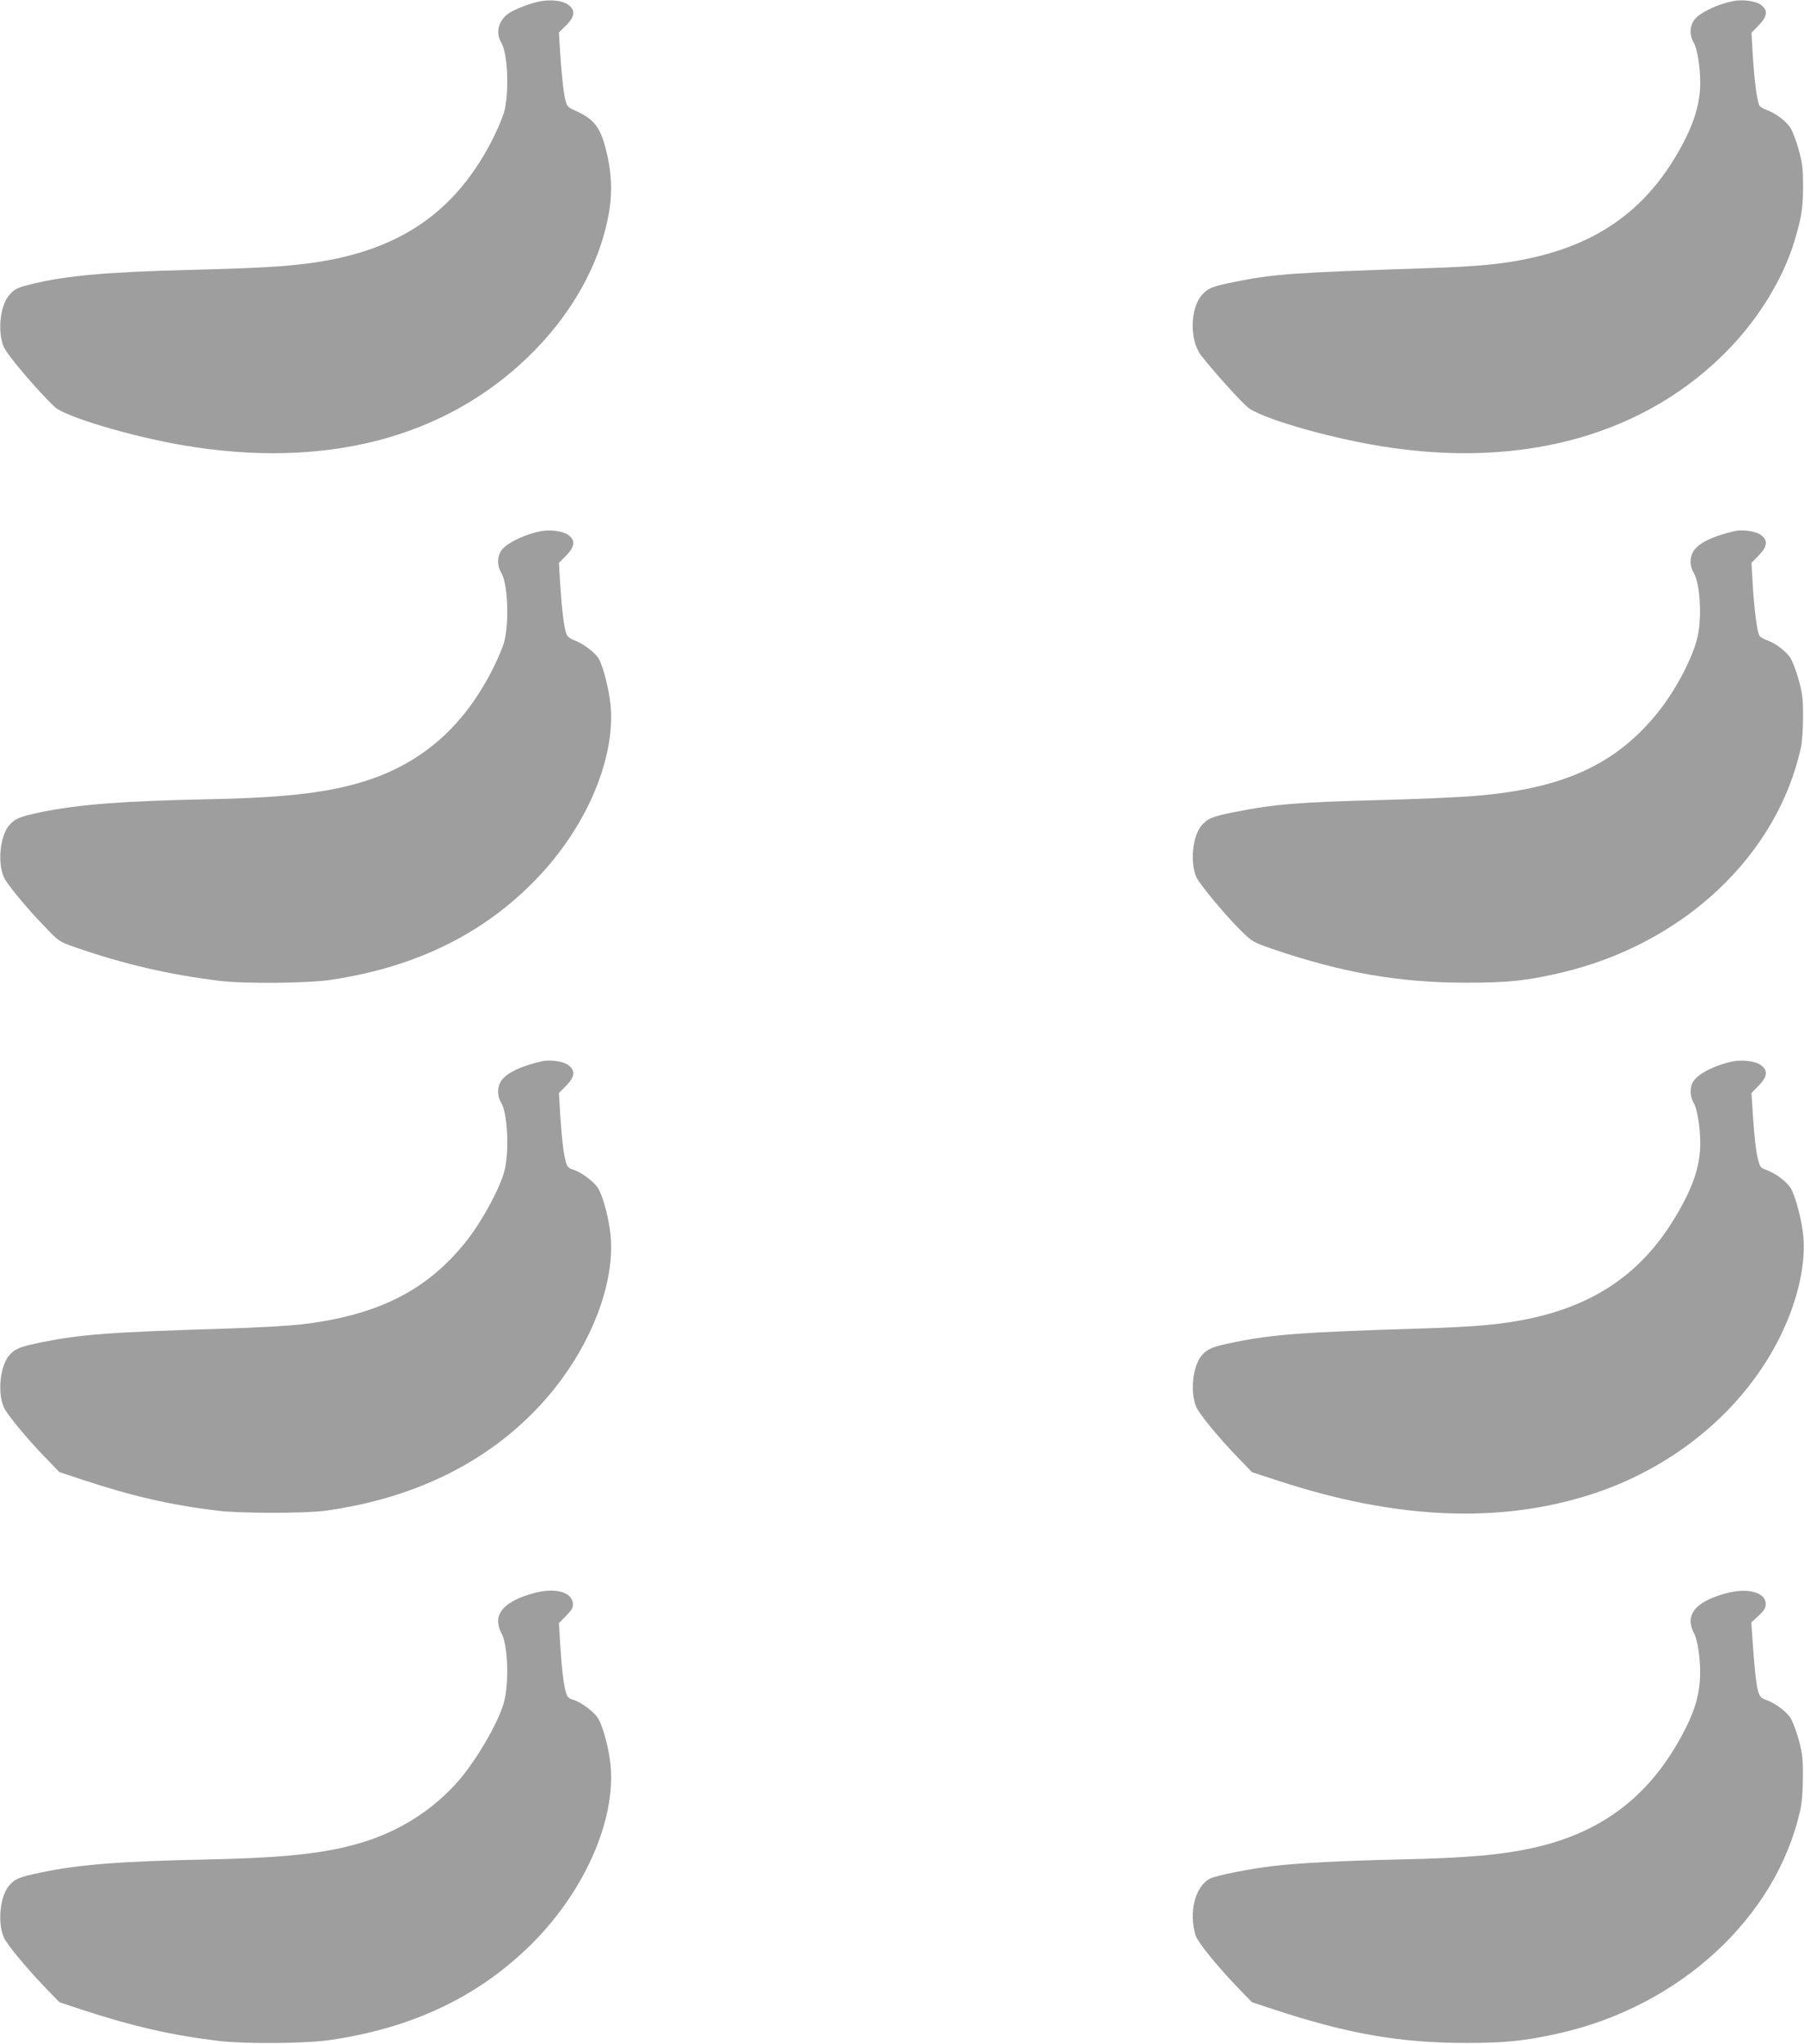
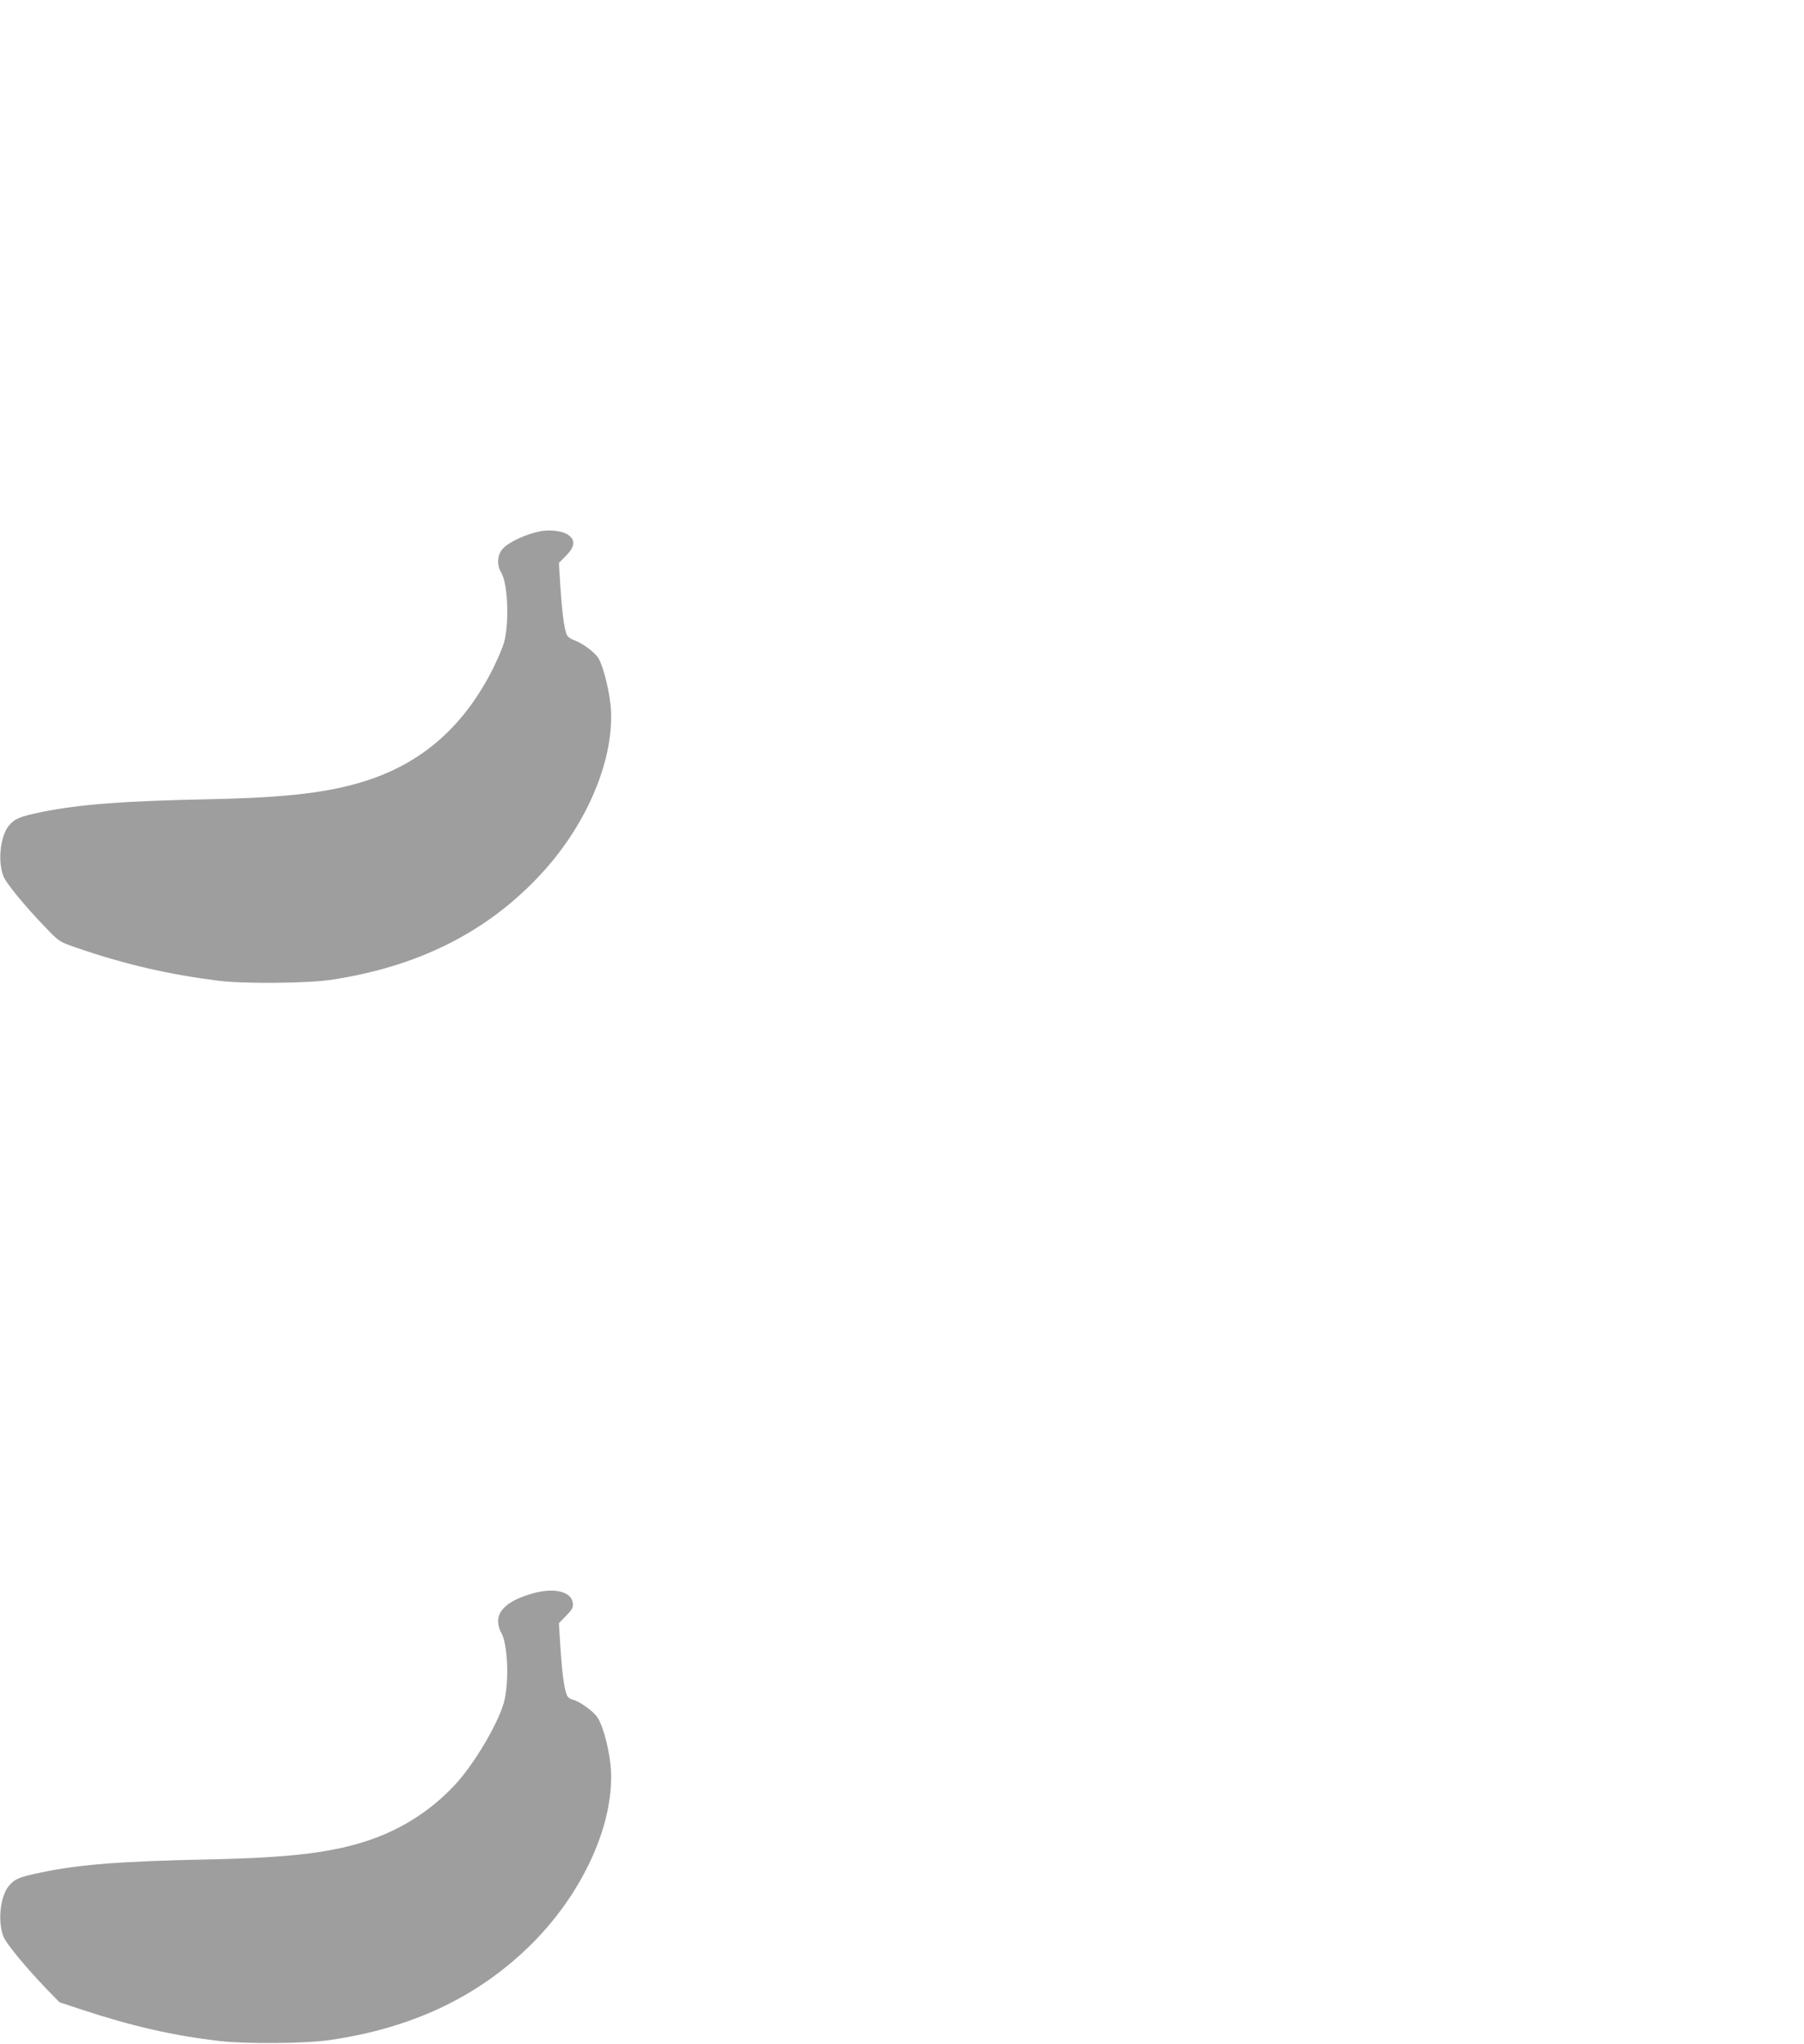
<svg xmlns="http://www.w3.org/2000/svg" version="1.0" width="1130pt" height="1280pt" viewBox="0 0 1130 1280" preserveAspectRatio="xMidYMid meet">
  <g transform="translate(0,1280) scale(0.1,-0.1)" fill="#9e9e9e" stroke="none">
-     <path d="M3375 12790 c-54 -11 -143 -45 -183 -70 -68 -42 -91 -124 -52 -187 41 -68 51 -313 17 -438 -8 -27 -37 -97 -65 -154 -234 -470 -593 -716 -1157 -790 -160 -21 -338 -31 -736 -41 -526 -13 -784 -36 -1000 -89 -91 -22 -109 -31 -143 -71 -56 -67 -72 -228 -33 -321 22 -52 204 -267 319 -377 65 -62 485 -187 813 -242 876 -147 1619 43 2147 549 278 266 460 592 514 919 21 125 14 254 -21 387 -36 142 -77 192 -196 244 -42 19 -48 26 -58 66 -12 47 -26 185 -35 336 l-5 86 45 44 c56 55 60 96 12 130 -35 26 -115 34 -183 19z" />
-     <path d="M10860 12794 c-96 -18 -207 -70 -244 -114 -32 -39 -35 -100 -7 -147 22 -36 41 -152 41 -253 0 -137 -46 -278 -148 -450 -204 -347 -491 -551 -904 -644 -174 -39 -332 -55 -673 -66 -822 -27 -950 -36 -1194 -86 -138 -27 -167 -40 -205 -84 -72 -87 -74 -283 -3 -375 74 -95 212 -250 288 -322 70 -66 492 -191 838 -247 893 -146 1667 72 2187 615 188 197 333 437 403 665 46 154 55 209 55 349 0 112 -4 144 -28 230 -15 55 -39 116 -52 136 -29 43 -94 91 -147 110 -22 7 -42 20 -47 29 -14 29 -30 146 -40 300 l-9 155 44 45 c57 58 61 97 13 131 -32 23 -110 33 -168 23z" />
+     <path d="M10860 12794 l-9 155 44 45 c57 58 61 97 13 131 -32 23 -110 33 -168 23z" />
    <path d="M3390 9474 c-96 -18 -207 -70 -244 -114 -32 -39 -35 -100 -6 -147 41 -68 51 -313 17 -438 -8 -27 -37 -97 -65 -154 -179 -359 -433 -589 -785 -706 -232 -77 -503 -110 -987 -120 -547 -11 -818 -32 -1058 -80 -139 -29 -168 -41 -206 -85 -55 -67 -72 -228 -33 -321 18 -43 141 -193 260 -315 87 -91 89 -92 190 -127 306 -106 584 -170 897 -209 162 -20 558 -16 705 6 535 81 959 290 1292 639 297 310 476 719 460 1047 -5 105 -46 274 -78 327 -24 39 -100 95 -153 114 -23 8 -42 23 -47 36 -16 42 -29 147 -39 298 l-9 150 45 45 c56 58 60 97 12 131 -32 23 -110 33 -168 23z" />
-     <path d="M10865 9474 c-128 -30 -209 -67 -249 -114 -32 -39 -35 -100 -7 -147 39 -63 52 -268 26 -394 -28 -130 -131 -329 -245 -474 -263 -330 -593 -483 -1145 -529 -99 -9 -362 -20 -585 -26 -521 -13 -680 -26 -929 -76 -138 -27 -167 -40 -205 -84 -56 -67 -72 -228 -33 -322 18 -42 187 -246 284 -340 65 -64 73 -69 188 -109 437 -150 801 -214 1220 -213 263 0 381 12 600 64 764 181 1352 737 1497 1415 7 33 12 119 12 190 0 112 -4 144 -28 230 -15 55 -39 116 -52 136 -29 43 -94 91 -147 110 -22 7 -42 20 -47 29 -14 29 -30 146 -40 300 l-9 155 44 45 c57 58 61 97 13 131 -31 23 -115 34 -163 23z" />
-     <path d="M3395 6154 c-128 -30 -209 -67 -249 -114 -32 -39 -35 -100 -6 -147 40 -66 51 -313 19 -428 -31 -114 -141 -316 -239 -439 -246 -310 -559 -466 -1041 -521 -74 -8 -278 -20 -454 -25 -742 -23 -916 -36 -1164 -86 -138 -28 -167 -40 -205 -84 -55 -67 -72 -228 -33 -321 18 -43 141 -193 260 -316 l89 -92 151 -50 c314 -103 545 -156 842 -192 133 -17 544 -17 665 -1 610 82 1104 344 1441 763 235 294 370 646 356 929 -5 112 -47 277 -83 332 -26 41 -112 103 -157 114 -17 4 -32 16 -37 30 -17 43 -30 147 -40 299 l-9 150 45 45 c56 58 60 97 12 131 -31 23 -115 34 -163 23z" />
-     <path d="M10860 6154 c-105 -20 -210 -70 -249 -120 -27 -34 -28 -98 -2 -141 22 -36 41 -152 41 -253 0 -143 -45 -277 -158 -465 -203 -338 -488 -539 -893 -629 -175 -39 -355 -56 -704 -66 -740 -23 -916 -36 -1164 -86 -138 -28 -167 -40 -205 -84 -55 -67 -72 -228 -33 -321 18 -43 141 -193 260 -316 l90 -93 166 -54 c744 -244 1396 -270 1975 -79 483 160 890 486 1124 902 133 236 203 495 189 696 -7 102 -51 269 -82 317 -28 42 -98 93 -153 112 -35 12 -38 17 -53 77 -9 35 -21 141 -27 234 l-11 170 44 45 c57 58 61 97 13 131 -32 23 -110 33 -168 23z" />
    <path d="M3340 2822 c-145 -40 -220 -100 -220 -174 0 -23 8 -54 19 -72 43 -70 52 -323 15 -446 -38 -128 -174 -359 -285 -486 -145 -164 -330 -288 -539 -362 -239 -84 -502 -116 -1035 -127 -538 -11 -805 -32 -1040 -82 -135 -28 -162 -39 -199 -83 -56 -67 -72 -228 -33 -321 17 -42 139 -190 260 -316 l89 -92 136 -45 c321 -106 577 -164 867 -198 166 -19 543 -16 690 6 510 74 915 264 1244 581 331 320 535 755 518 1105 -5 112 -47 277 -83 332 -26 41 -112 103 -157 114 -17 4 -32 16 -37 30 -17 43 -30 147 -40 299 l-9 150 45 46 c38 39 45 51 42 79 -7 72 -115 99 -248 62z" />
-     <path d="M10809 2821 c-146 -40 -219 -98 -219 -173 0 -23 8 -54 19 -72 11 -17 24 -66 30 -109 25 -182 6 -311 -69 -467 -202 -416 -503 -662 -935 -765 -209 -50 -437 -71 -870 -80 -358 -8 -626 -22 -790 -41 -150 -18 -357 -59 -396 -79 -93 -49 -134 -209 -90 -356 13 -41 133 -190 264 -326 l89 -92 136 -45 c469 -154 791 -210 1207 -210 246 0 370 13 579 60 759 170 1361 725 1512 1395 11 49 17 120 17 209 1 117 -3 149 -26 235 -15 55 -39 117 -52 137 -28 42 -97 93 -152 112 -32 11 -40 20 -51 57 -12 42 -24 154 -36 341 l-6 87 45 42 c36 33 45 49 45 75 0 73 -116 103 -251 65z" />
  </g>
</svg>